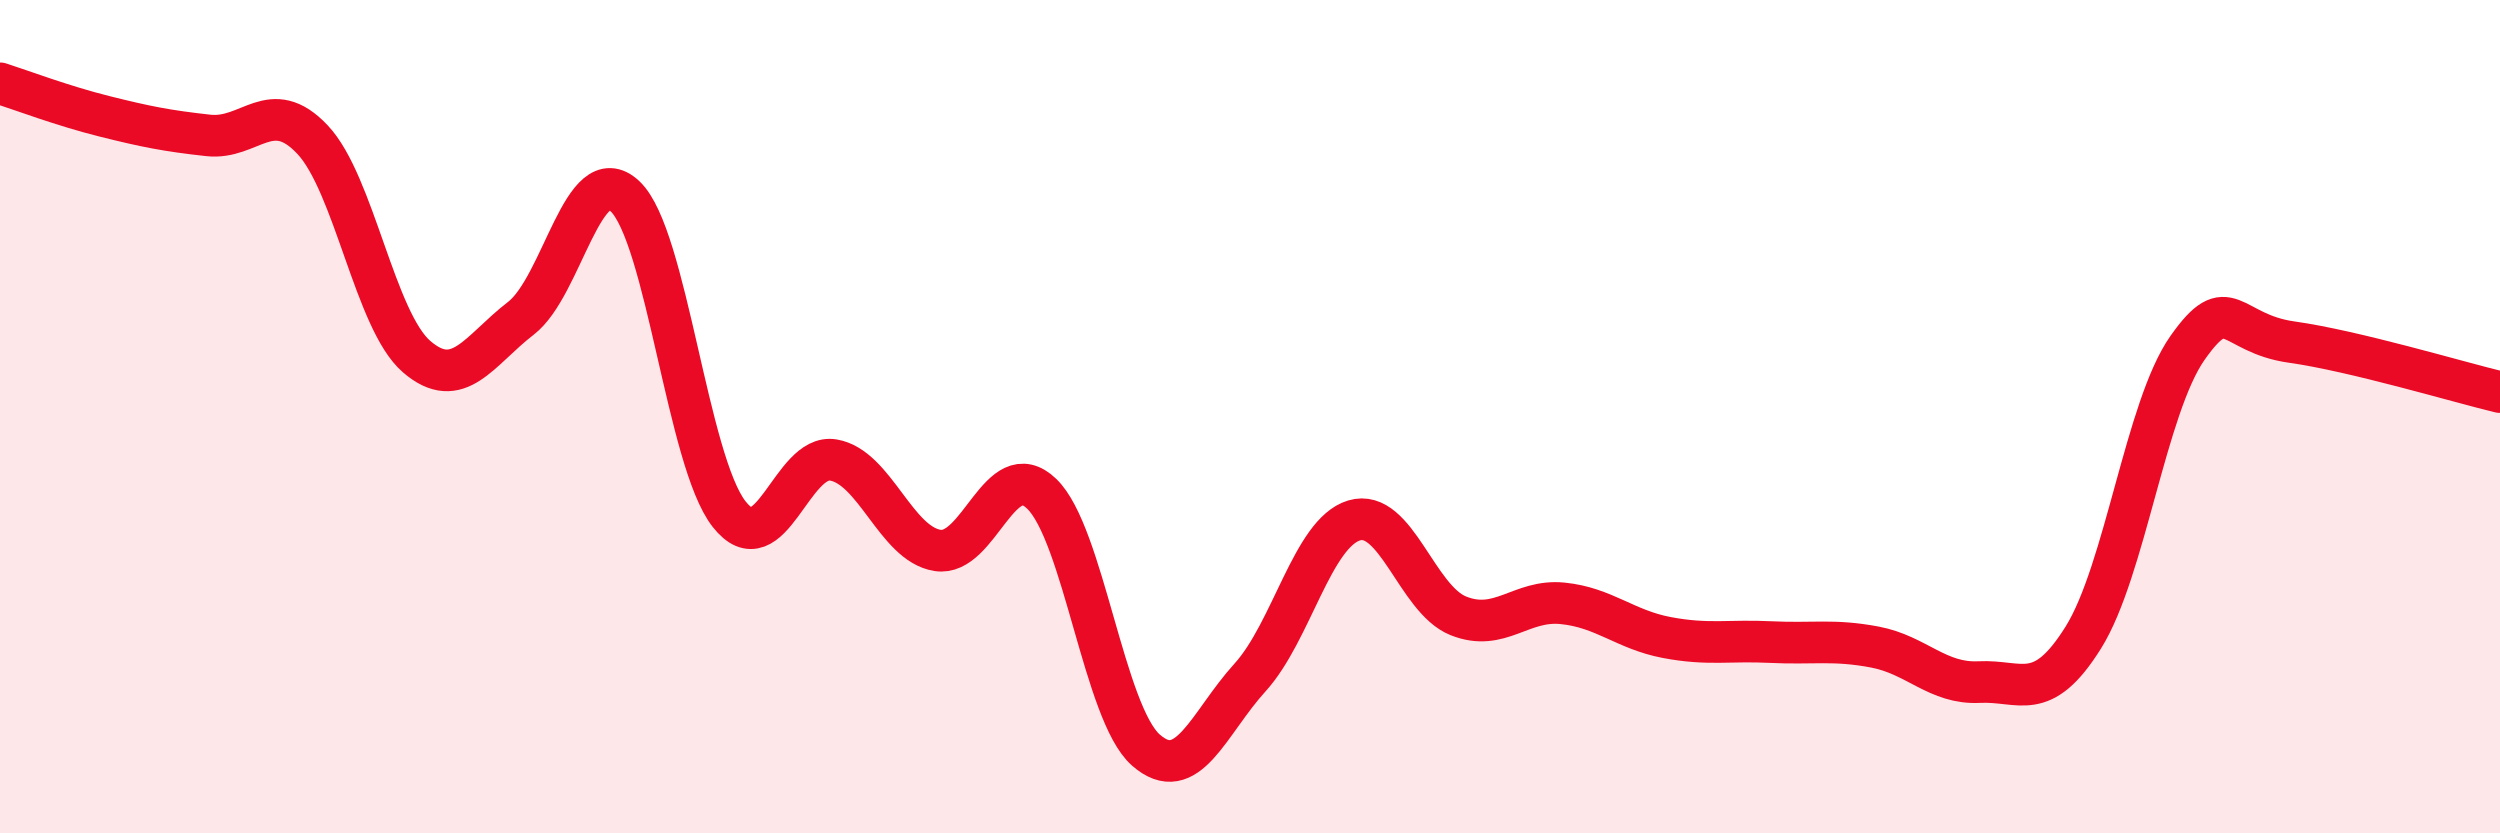
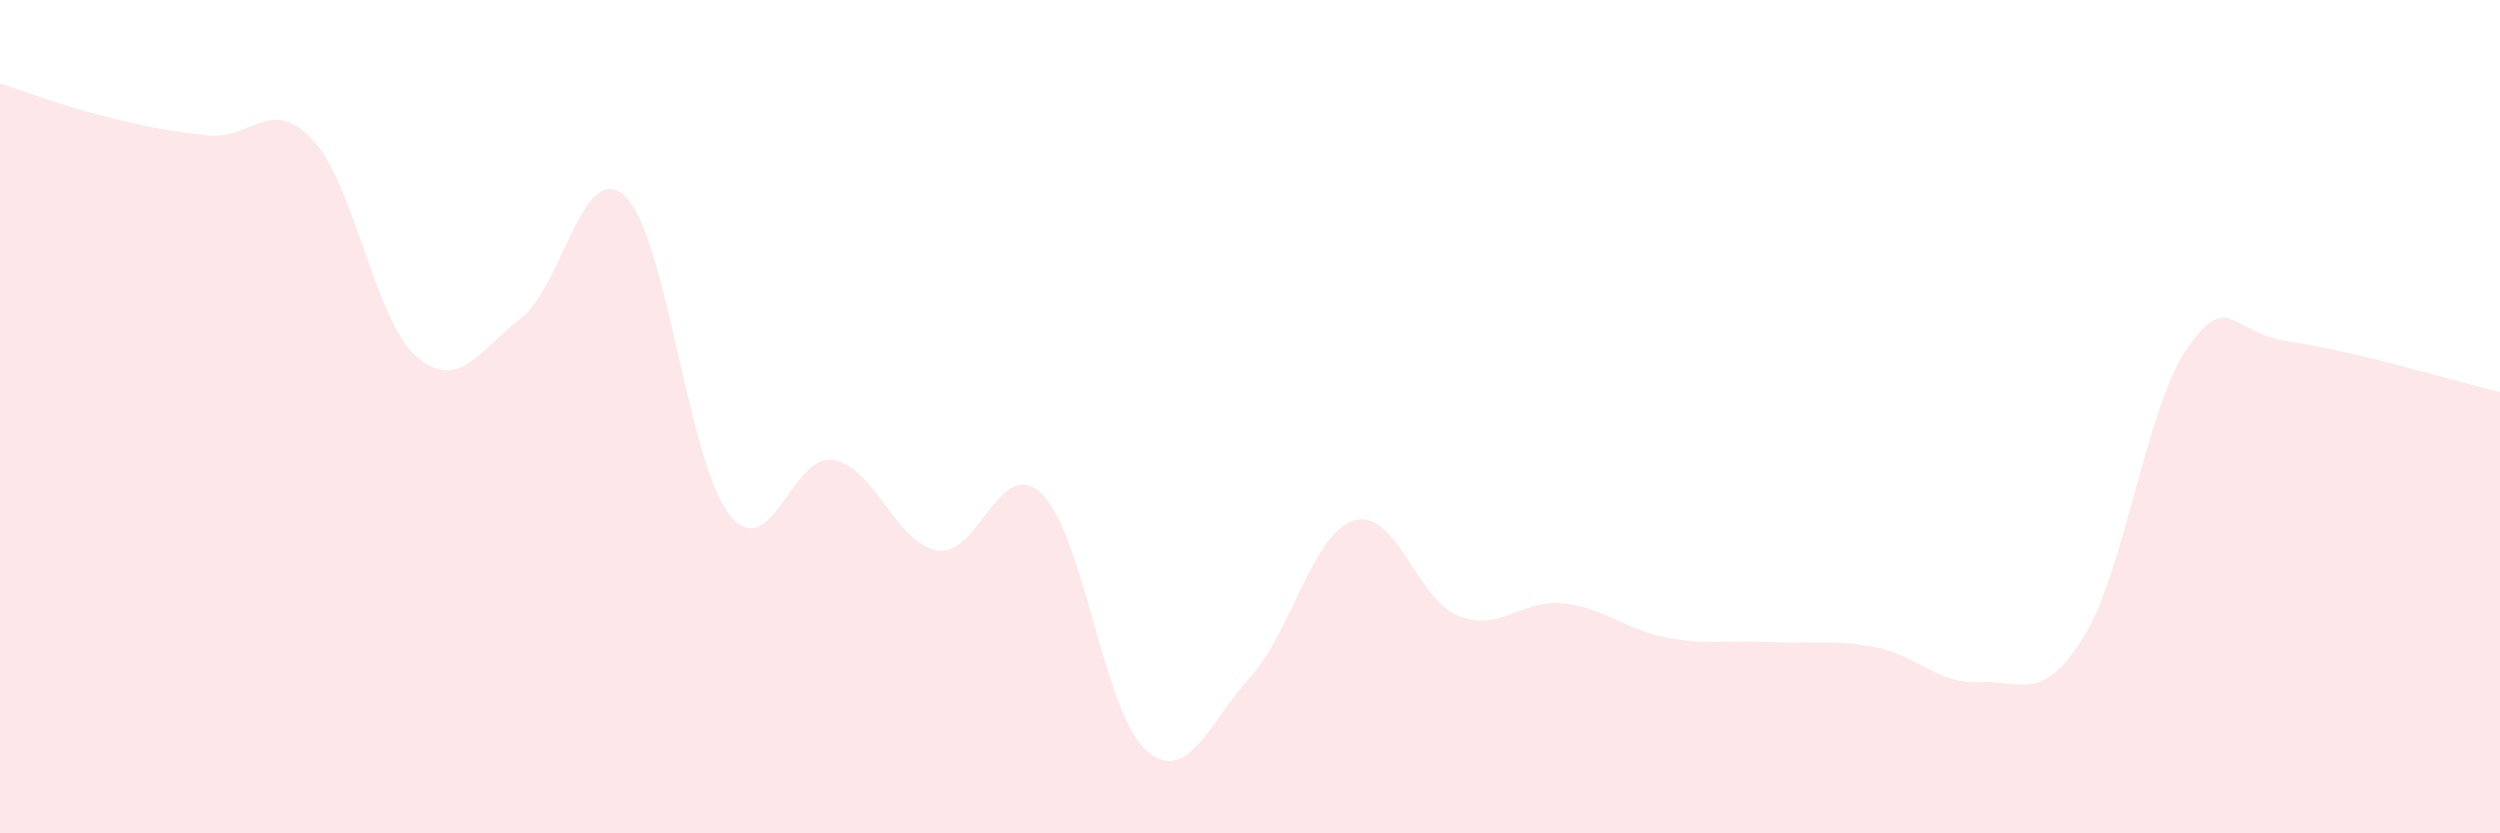
<svg xmlns="http://www.w3.org/2000/svg" width="60" height="20" viewBox="0 0 60 20">
  <path d="M 0,2 C 0.5,2.16 1.5,2.54 2.5,2.79 C 3.5,3.04 4,3.14 5,3.25 C 6,3.36 6.5,2.29 7.5,3.35 C 8.5,4.41 9,7.7 10,8.56 C 11,9.42 11.5,8.41 12.5,7.64 C 13.5,6.87 14,3.77 15,4.71 C 16,5.65 16.5,11.07 17.5,12.34 C 18.5,13.61 19,10.87 20,11.04 C 21,11.21 21.5,13.05 22.5,13.21 C 23.5,13.37 24,10.89 25,11.85 C 26,12.81 26.5,17.12 27.5,18 C 28.5,18.88 29,17.36 30,16.26 C 31,15.16 31.5,12.79 32.5,12.49 C 33.5,12.19 34,14.38 35,14.78 C 36,15.18 36.5,14.38 37.5,14.48 C 38.5,14.58 39,15.11 40,15.3 C 41,15.49 41.5,15.36 42.5,15.41 C 43.5,15.46 44,15.34 45,15.53 C 46,15.72 46.5,16.42 47.5,16.37 C 48.5,16.32 49,16.9 50,15.3 C 51,13.7 51.5,9.77 52.5,8.35 C 53.5,6.93 53.5,8 55,8.21 C 56.5,8.42 59,9.17 60,9.41L60 20L0 20Z" fill="#EB0A25" opacity="0.1" stroke-linecap="round" stroke-linejoin="round" />
-   <path d="M 0,2 C 0.5,2.16 1.5,2.54 2.5,2.79 C 3.5,3.04 4,3.14 5,3.25 C 6,3.36 6.5,2.29 7.5,3.35 C 8.5,4.41 9,7.7 10,8.56 C 11,9.42 11.5,8.41 12.5,7.64 C 13.5,6.87 14,3.77 15,4.71 C 16,5.65 16.5,11.07 17.5,12.34 C 18.5,13.61 19,10.87 20,11.04 C 21,11.21 21.5,13.05 22.5,13.21 C 23.5,13.37 24,10.89 25,11.85 C 26,12.81 26.5,17.12 27.5,18 C 28.5,18.88 29,17.36 30,16.26 C 31,15.16 31.5,12.79 32.5,12.49 C 33.5,12.19 34,14.38 35,14.78 C 36,15.18 36.5,14.38 37.5,14.48 C 38.5,14.58 39,15.11 40,15.3 C 41,15.49 41.5,15.36 42.5,15.41 C 43.5,15.46 44,15.34 45,15.53 C 46,15.72 46.5,16.42 47.5,16.37 C 48.5,16.32 49,16.9 50,15.3 C 51,13.7 51.5,9.77 52.5,8.35 C 53.5,6.93 53.5,8 55,8.21 C 56.5,8.42 59,9.17 60,9.41" stroke="#EB0A25" stroke-width="1" fill="none" stroke-linecap="round" stroke-linejoin="round" />
</svg>